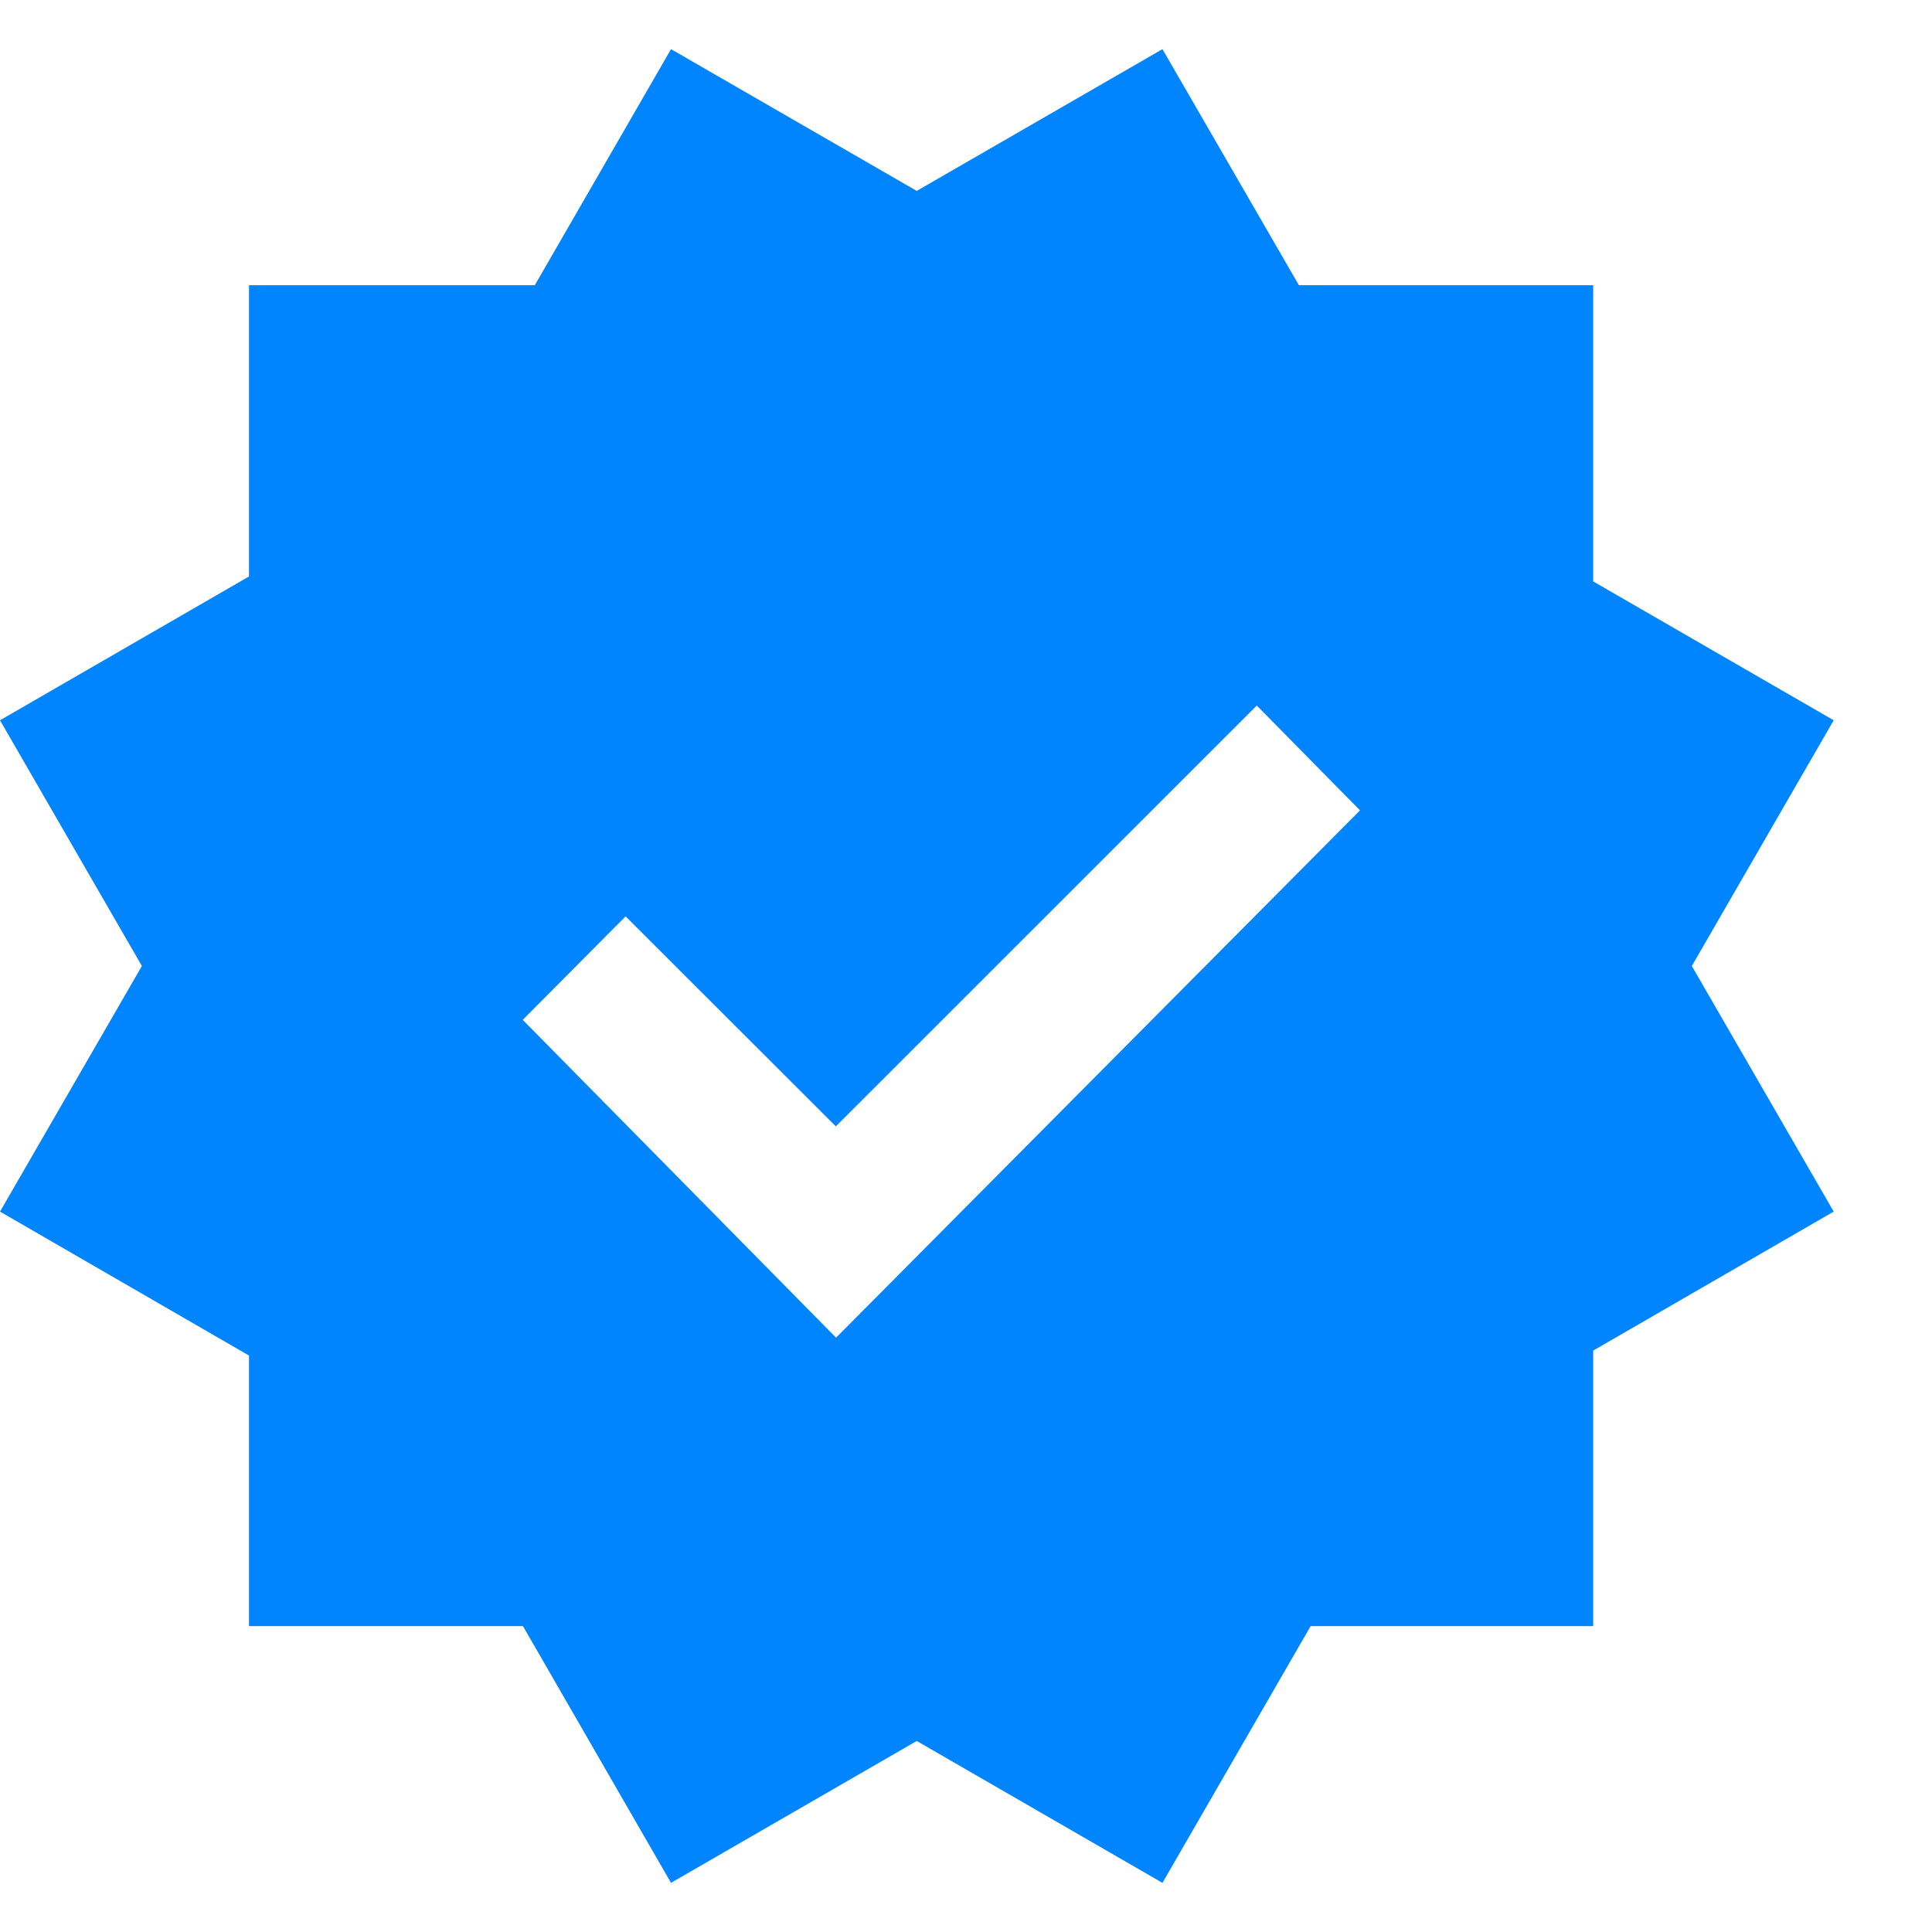
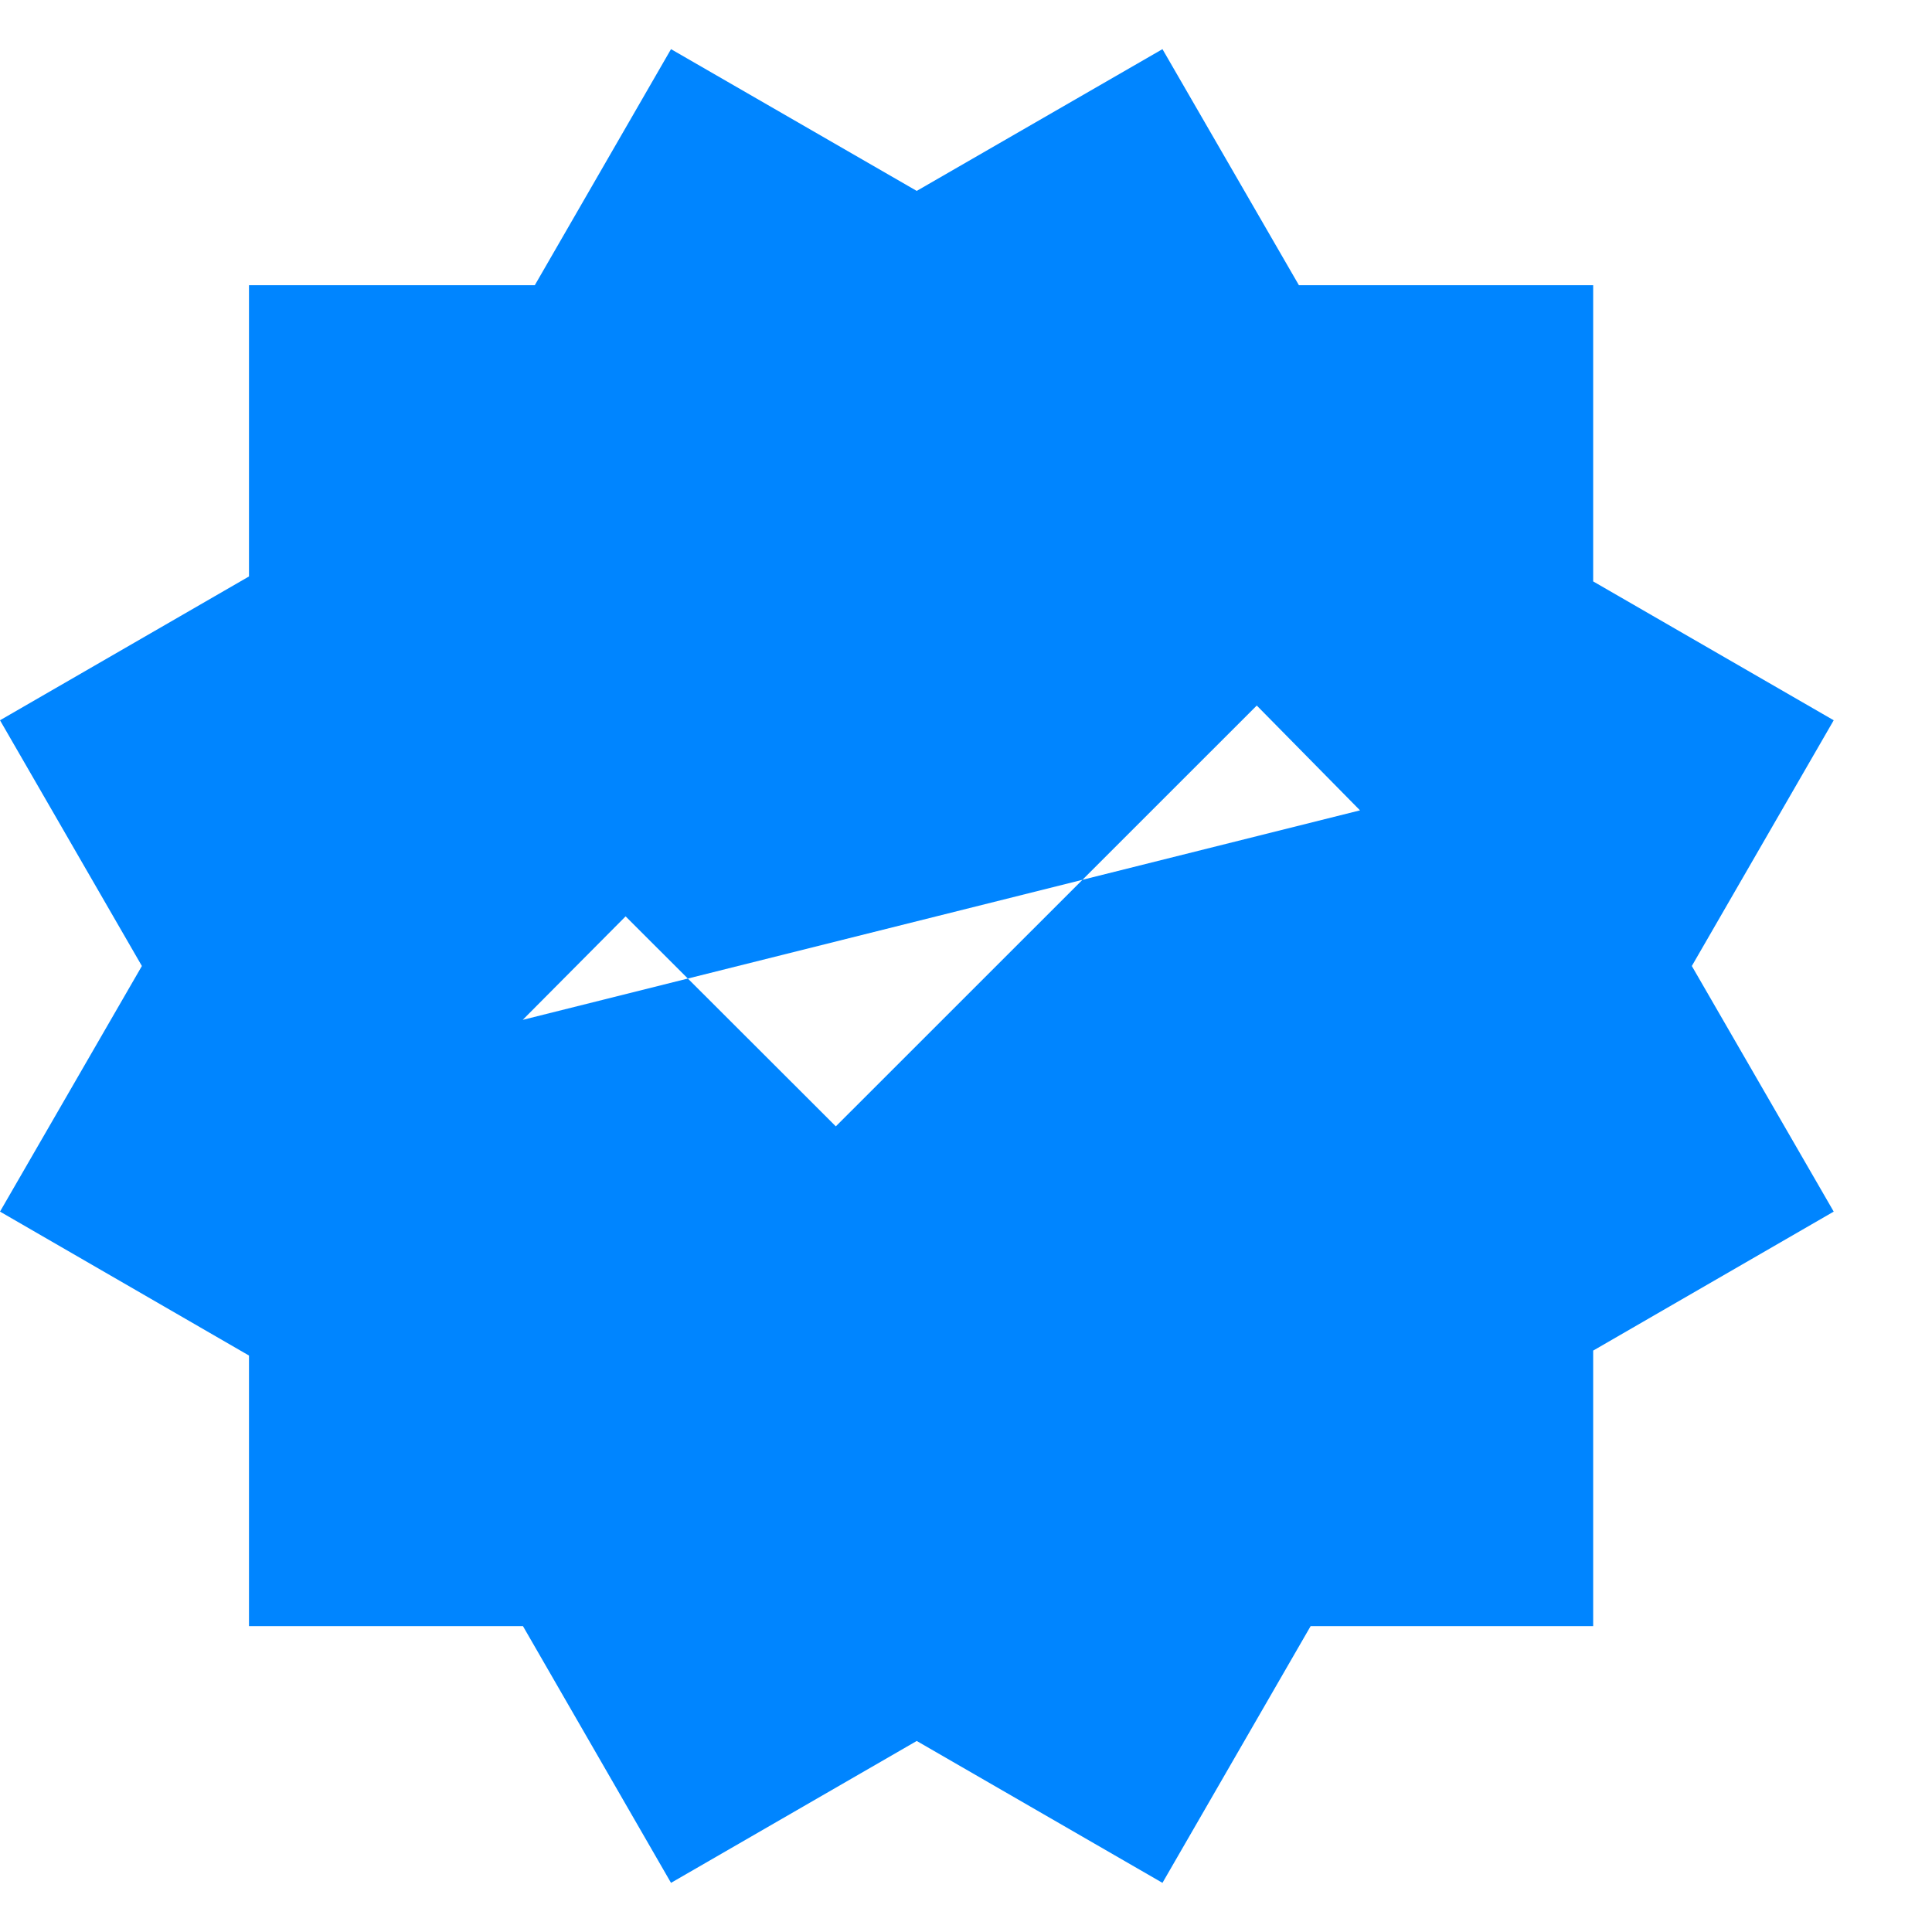
<svg xmlns="http://www.w3.org/2000/svg" width="16" height="16" viewBox="0 0 16 16" fill="none">
-   <path fill-rule="evenodd" clip-rule="evenodd" d="M7.592 1.581L5.557 0.407L4.429 2.362H2.062V4.774L0 5.965L1.175 8L0 10.034L2.062 11.226V13.467H4.331L5.557 15.593L7.592 14.418L9.627 15.593L10.854 13.467H13.194V11.185L15.186 10.034L14.011 8L15.186 5.965L13.194 4.815V2.362H10.757L9.627 0.407L7.592 1.581ZM10.408 5.843L11.263 6.711L6.924 11.078L4.329 8.446L5.181 7.589L6.922 9.328L10.408 5.843Z" fill="#0085FF" />
+   <path fill-rule="evenodd" clip-rule="evenodd" d="M7.592 1.581L5.557 0.407L4.429 2.362H2.062V4.774L0 5.965L1.175 8L0 10.034L2.062 11.226V13.467H4.331L5.557 15.593L7.592 14.418L9.627 15.593L10.854 13.467H13.194V11.185L15.186 10.034L14.011 8L15.186 5.965L13.194 4.815V2.362H10.757L9.627 0.407L7.592 1.581ZM10.408 5.843L11.263 6.711L4.329 8.446L5.181 7.589L6.922 9.328L10.408 5.843Z" fill="#0085FF" />
</svg>